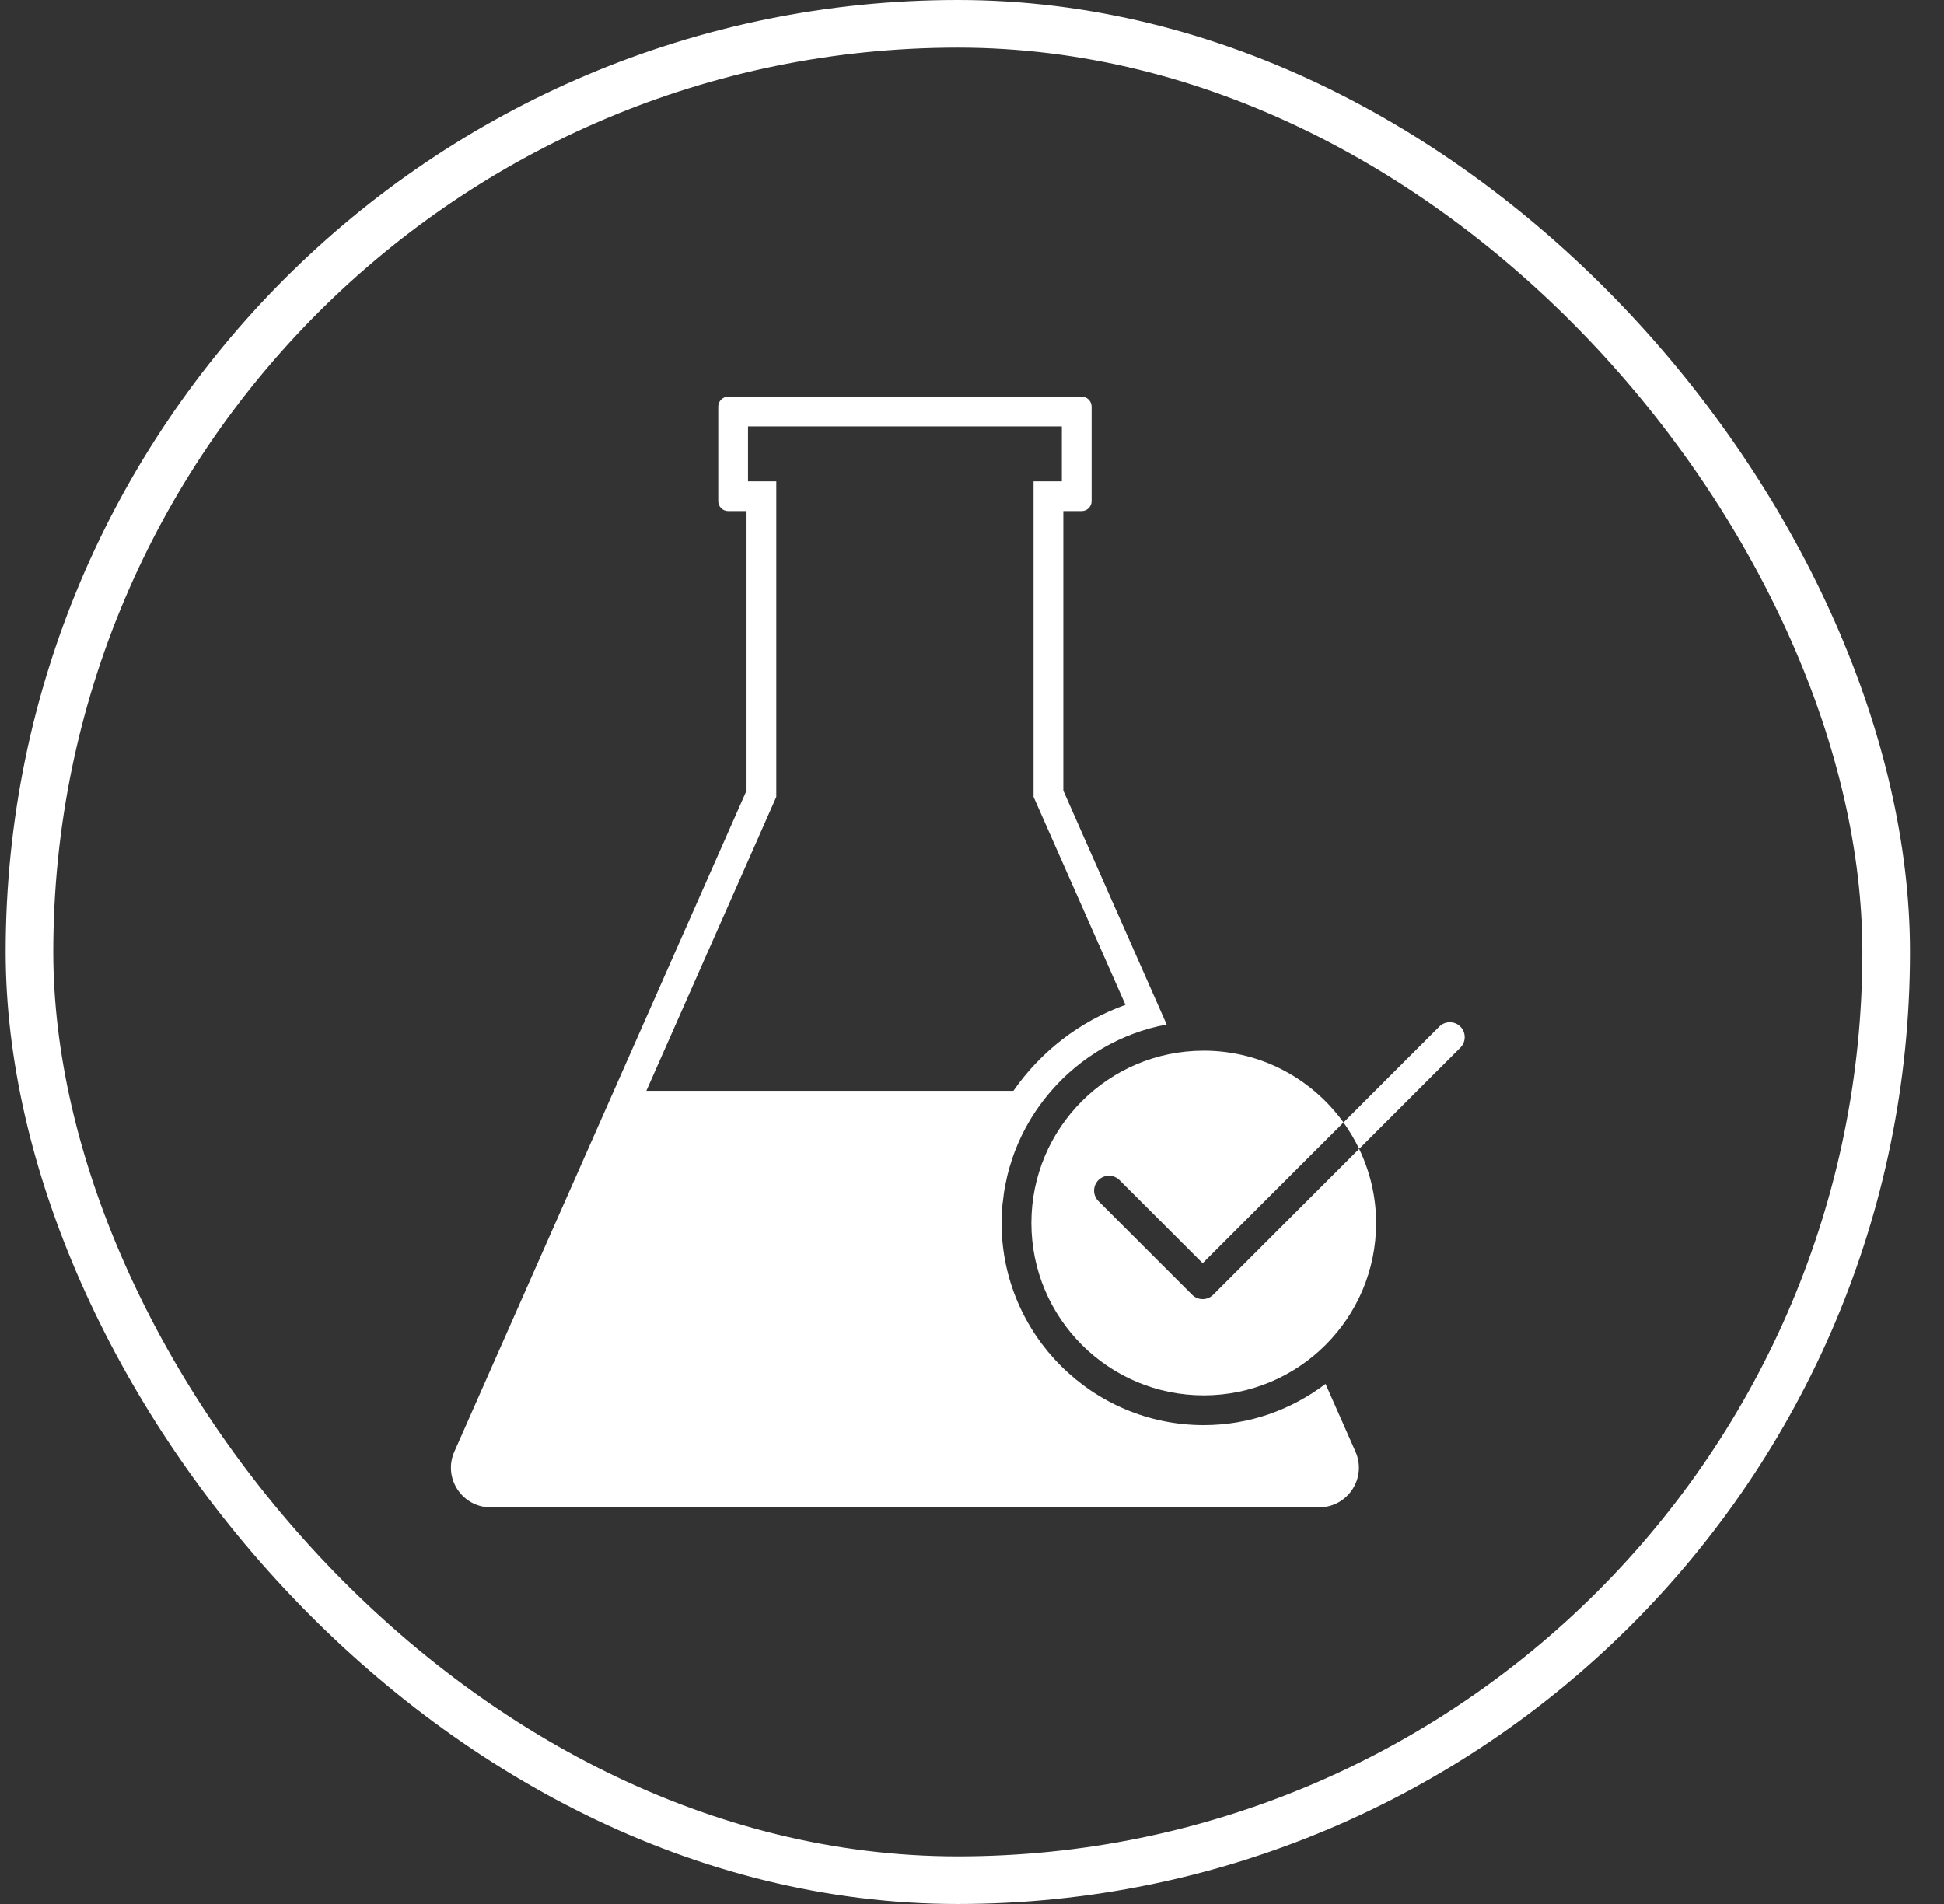
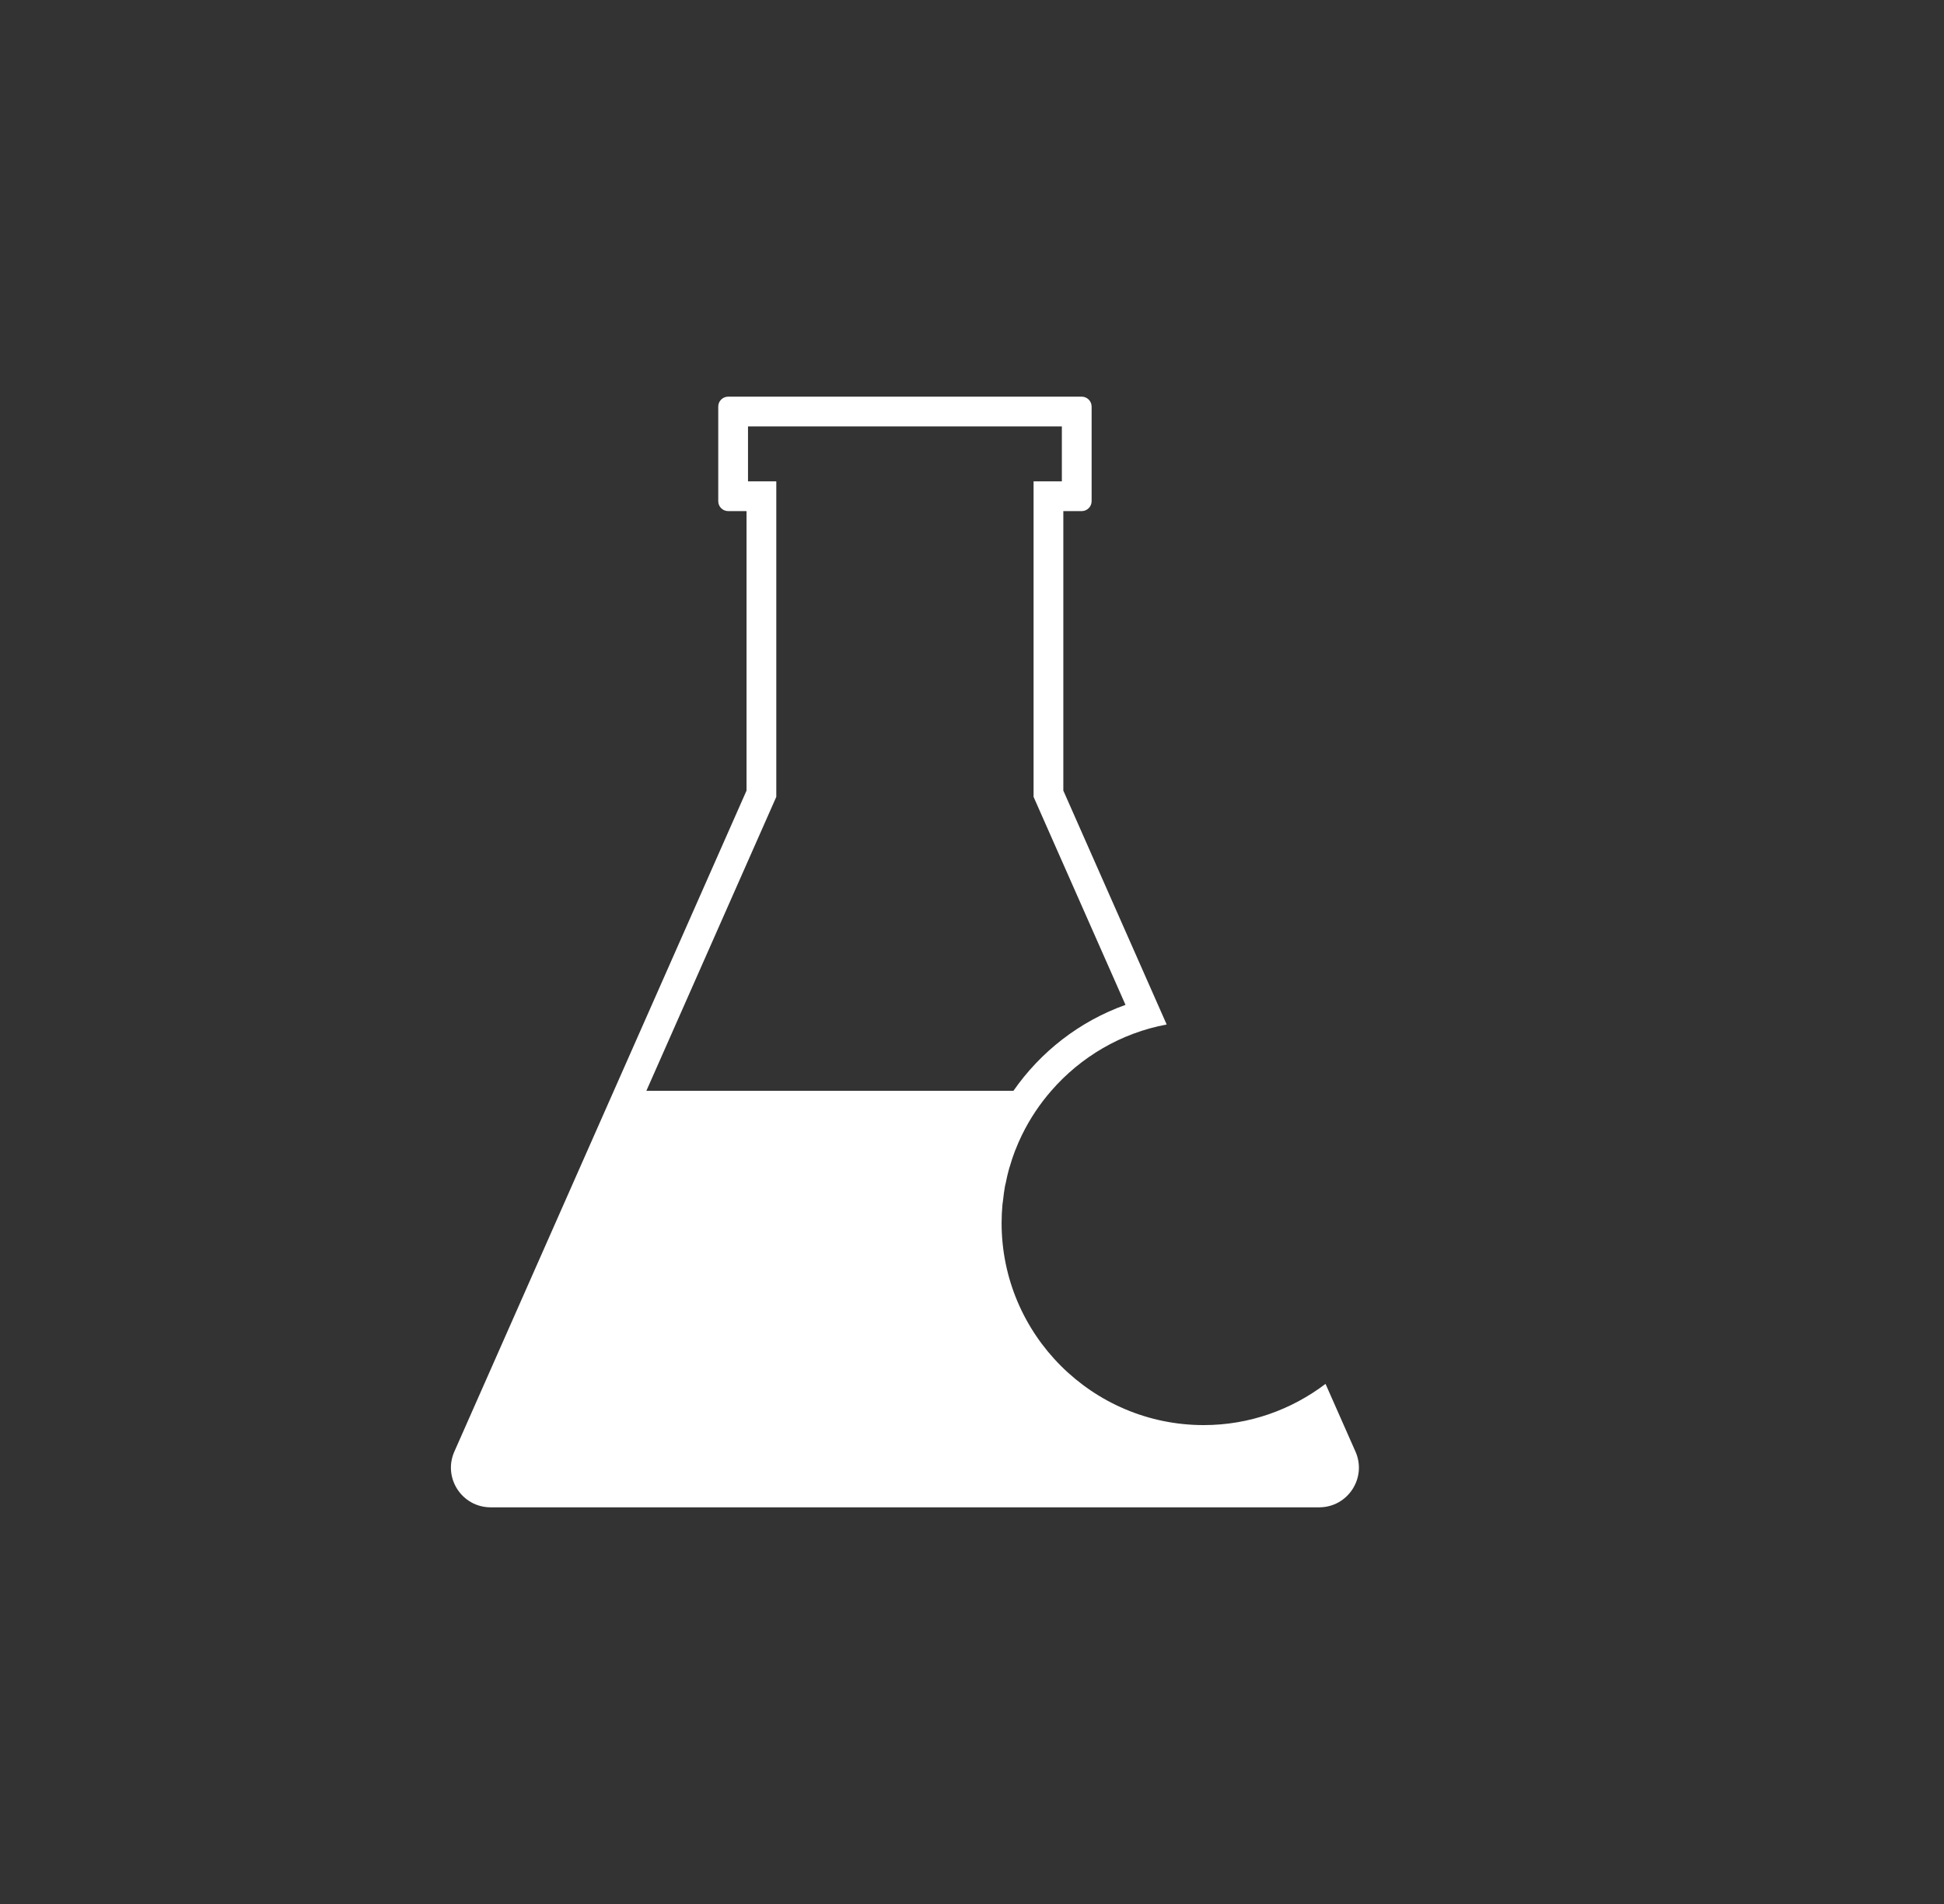
<svg xmlns="http://www.w3.org/2000/svg" fill="none" viewBox="0 0 49 48" height="48" width="49">
  <rect x="0" y="0" width="49" height="48" fill="#333333" stroke="none" />
-   <rect stroke-width="1.2" stroke="white" rx="23.4" height="46.8" width="46.8" y="0.6" x="0.743" />
-   <path fill="white" d="M30.314 32.752C30.218 32.752 30.122 32.715 30.049 32.642L27.687 30.28C27.541 30.134 27.541 29.896 27.687 29.75C27.834 29.603 28.071 29.603 28.218 29.75L30.314 31.846L33.864 28.297C33.075 27.203 31.793 26.488 30.341 26.488C27.942 26.488 25.997 28.433 25.997 30.832C25.997 33.232 27.942 35.177 30.341 35.177C32.741 35.177 34.686 33.232 34.686 30.832C34.686 30.162 34.53 29.53 34.258 28.963L30.579 32.642C30.506 32.715 30.41 32.752 30.314 32.752Z" />
-   <path fill="white" d="M36.81 25.881C36.663 25.735 36.426 25.735 36.279 25.881L33.864 28.297C34.014 28.506 34.146 28.729 34.258 28.963L36.81 26.412C36.956 26.265 36.956 26.028 36.81 25.881Z" />
  <path fill="white" d="M33.411 34.888C32.556 35.537 31.495 35.927 30.341 35.927C27.532 35.927 25.246 33.642 25.246 30.832C25.246 30.675 25.254 30.518 25.268 30.364C25.271 30.329 25.278 30.296 25.282 30.262C25.295 30.142 25.31 30.023 25.331 29.905C25.337 29.876 25.346 29.847 25.352 29.817C25.376 29.697 25.402 29.577 25.436 29.459C25.442 29.438 25.449 29.418 25.456 29.397C25.493 29.272 25.532 29.148 25.579 29.027C25.583 29.016 25.589 29.005 25.593 28.993C25.644 28.864 25.698 28.736 25.759 28.612C25.761 28.608 25.763 28.605 25.765 28.601C25.961 28.202 26.208 27.832 26.497 27.5C27.237 26.648 28.254 26.042 29.407 25.828L26.802 19.931V12.885H27.265C27.403 12.885 27.515 12.773 27.515 12.635V10.25C27.515 10.112 27.403 10 27.265 10H18.354C18.216 10 18.104 10.112 18.104 10.25V12.635C18.104 12.773 18.216 12.885 18.354 12.885H18.817V19.931L11.452 36.596C11.16 37.257 11.644 38 12.367 38H33.251C33.974 38 34.458 37.257 34.166 36.596L33.411 34.888ZM19.503 20.234L19.567 20.089V19.931V12.885V12.135H18.854V10.75H26.765V12.135H26.052V12.885V19.931V20.089L26.116 20.234L28.369 25.333C27.206 25.749 26.227 26.518 25.544 27.5H16.292L19.503 20.234Z" />
</svg>